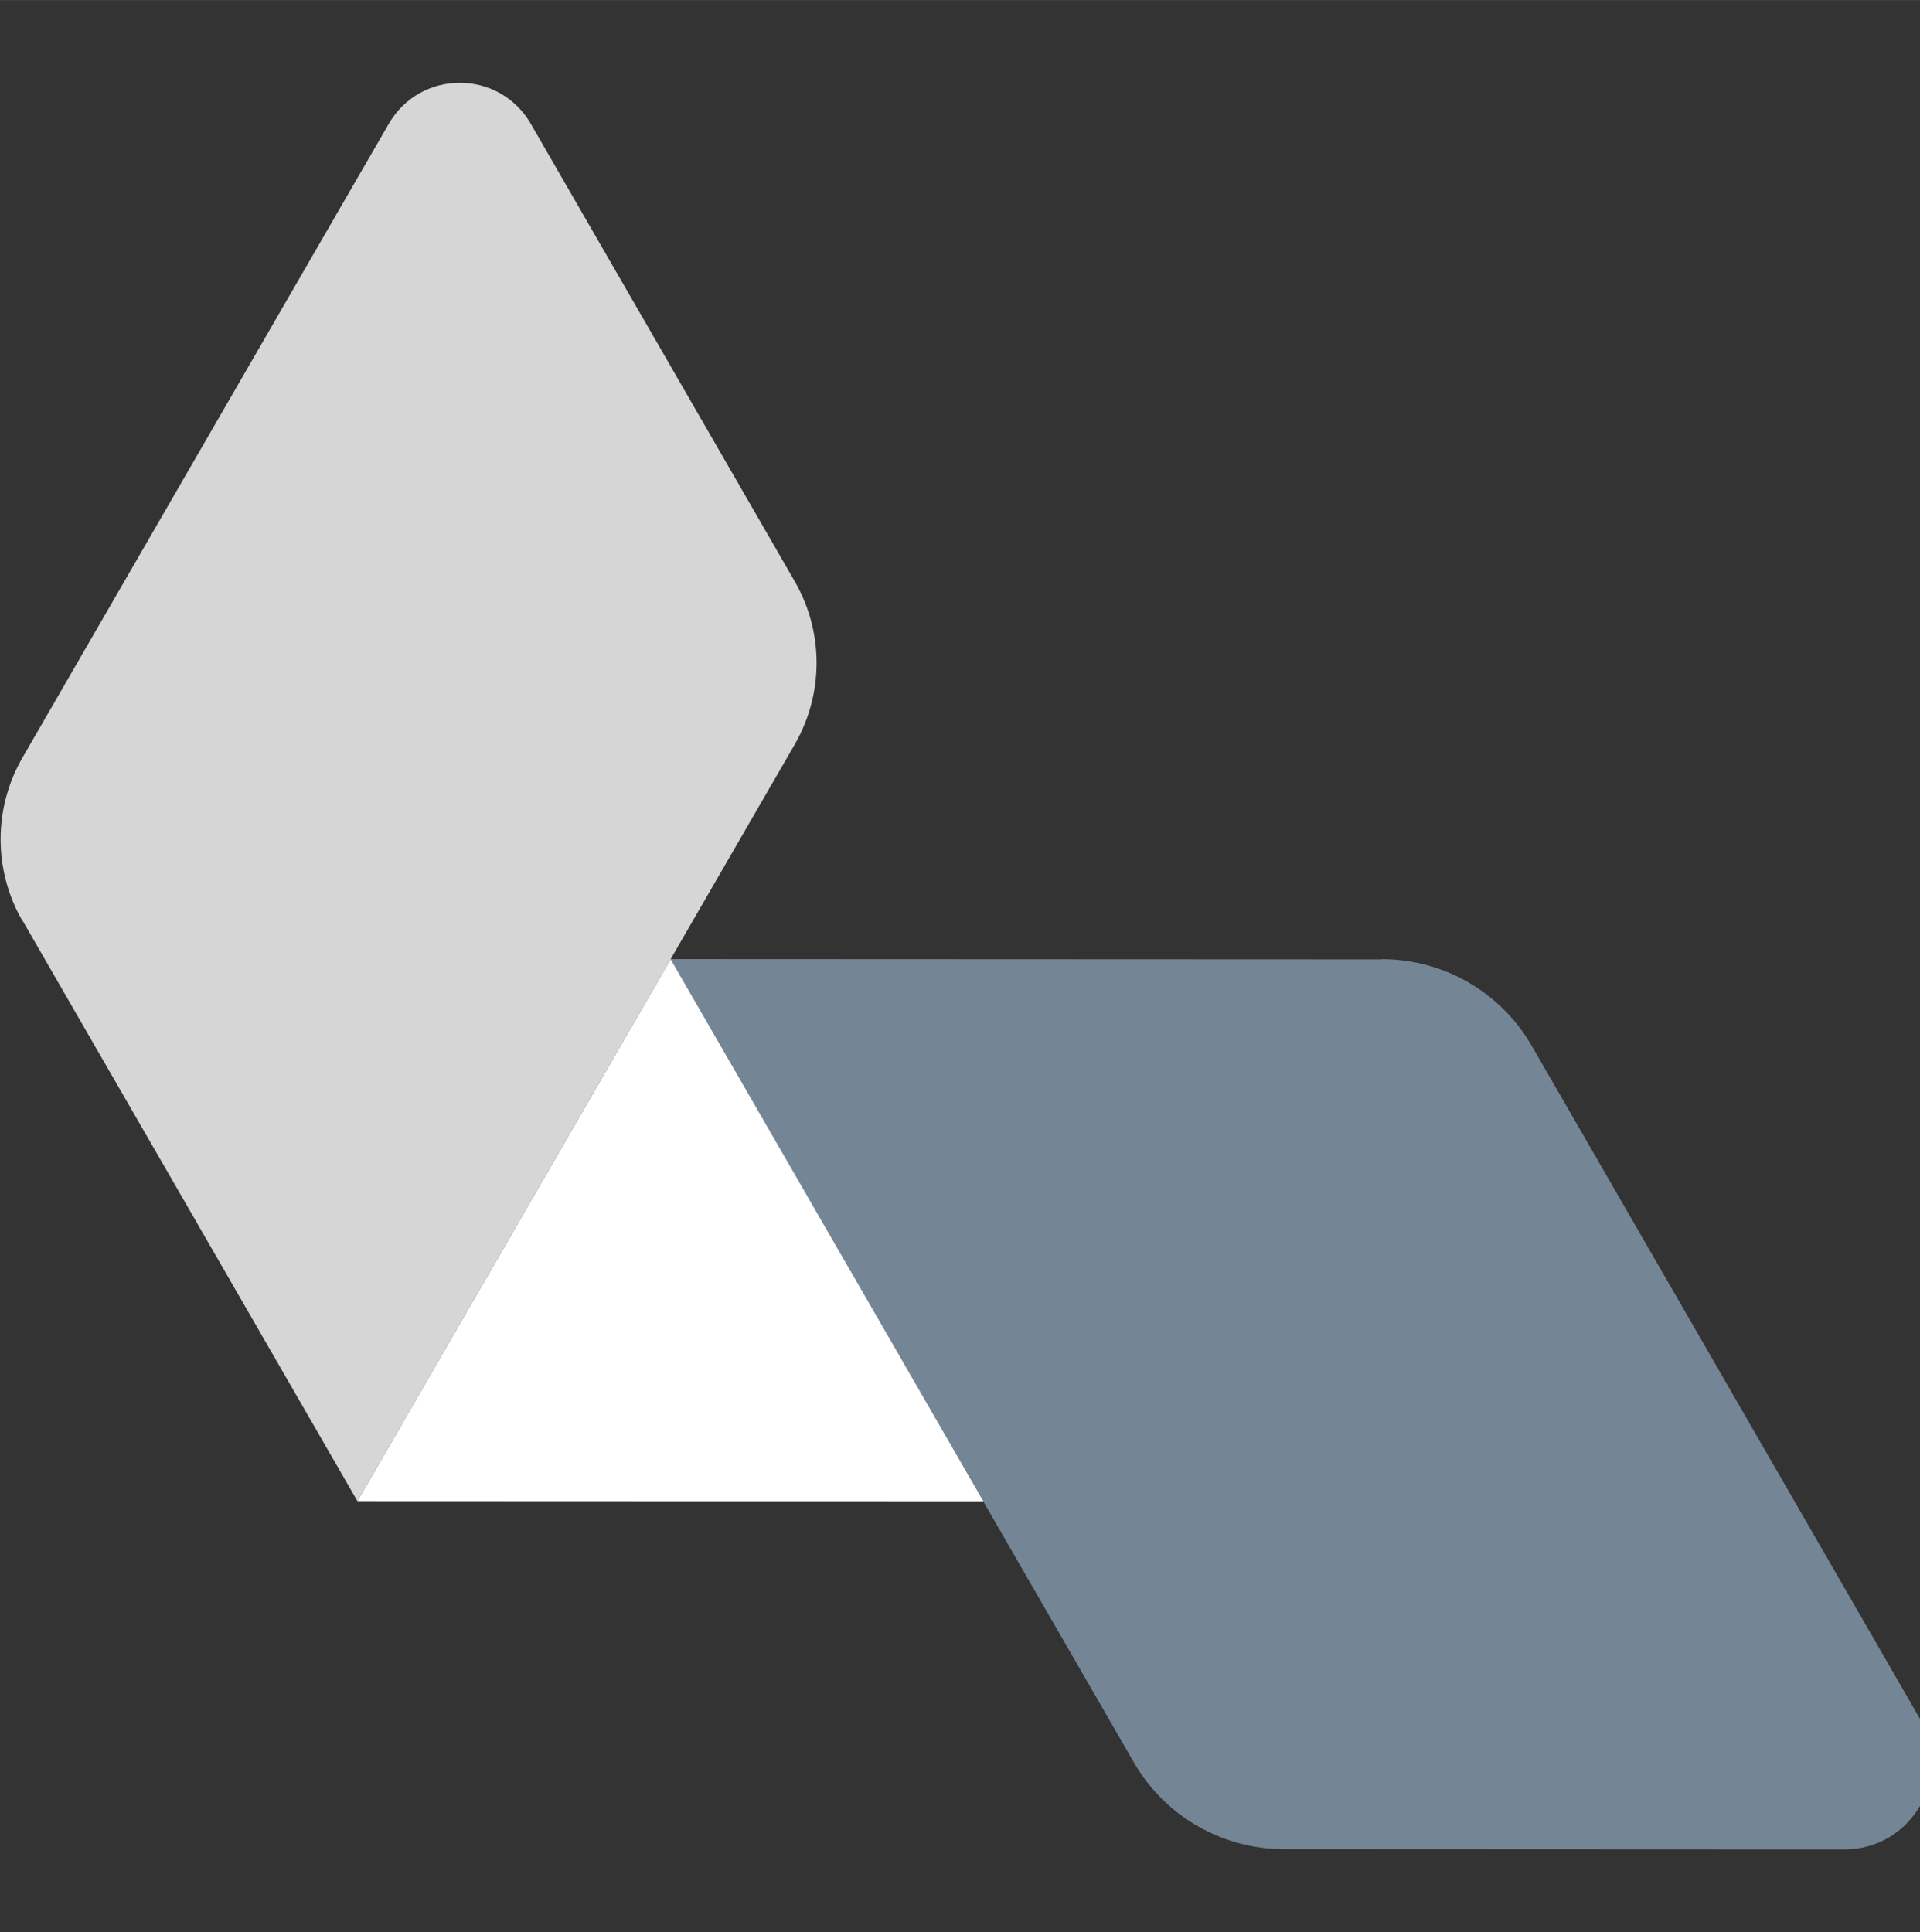
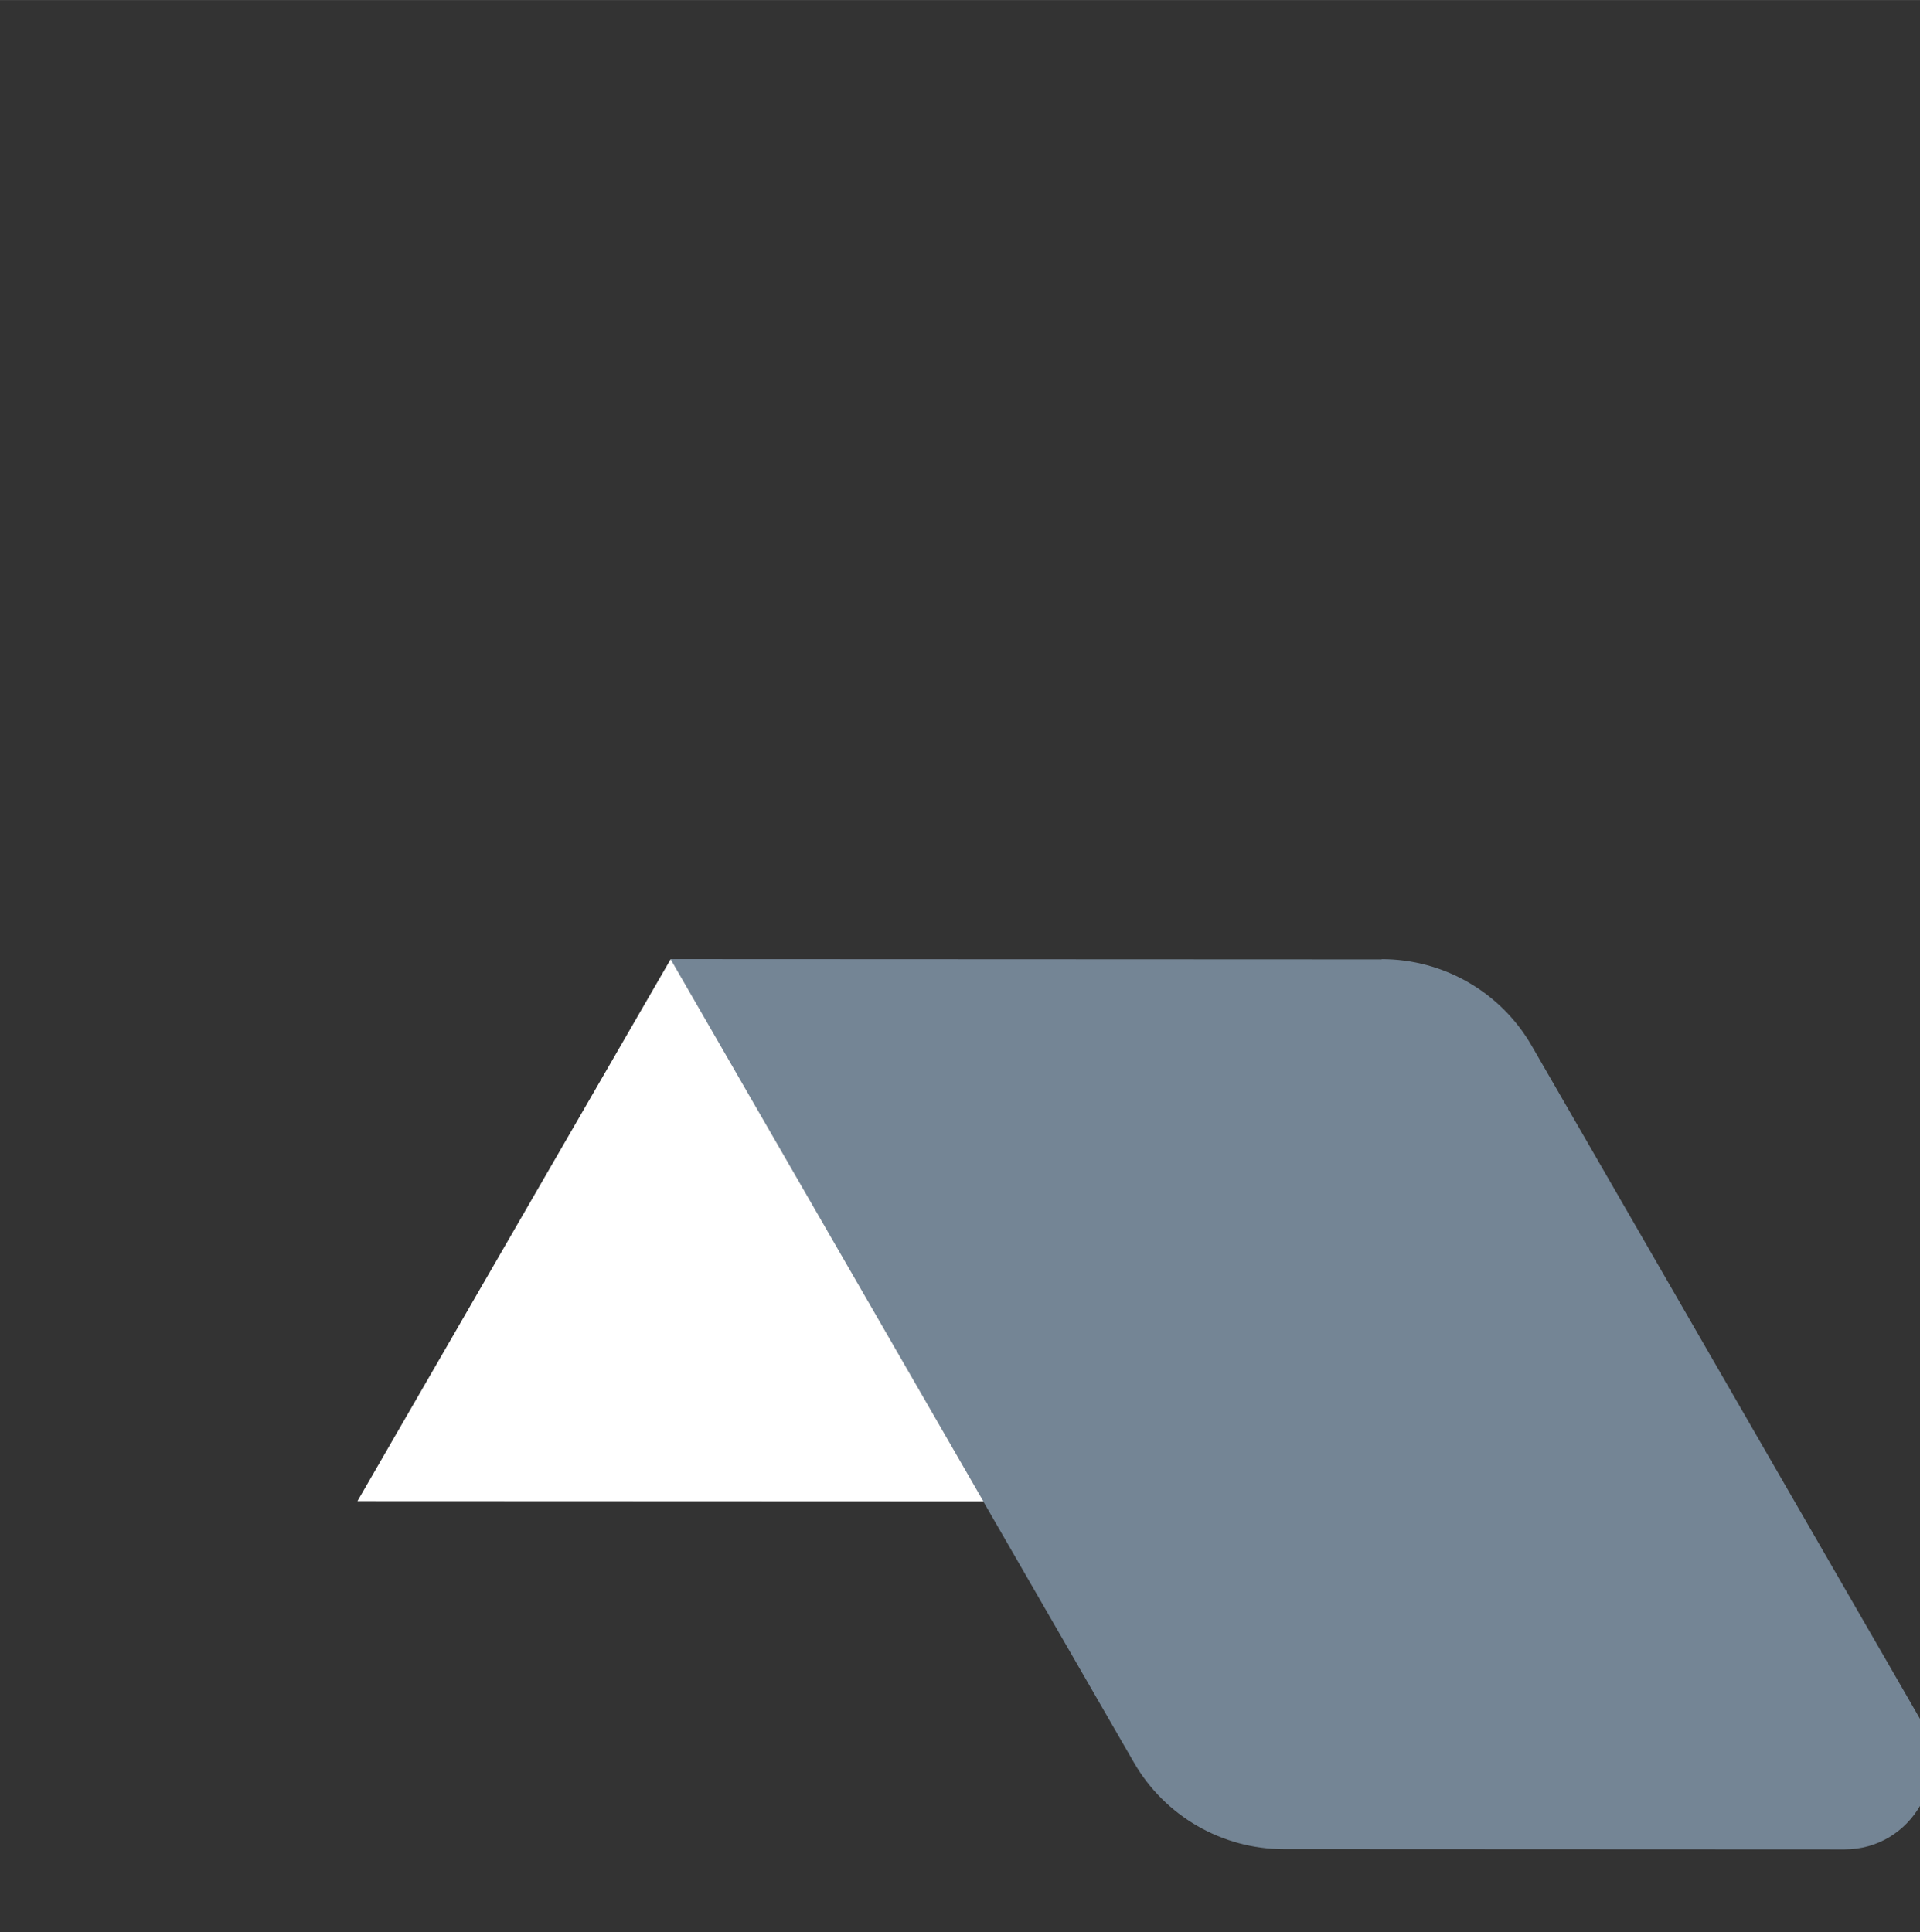
<svg xmlns="http://www.w3.org/2000/svg" id="Laag_1" data-name="Laag 1" width="109.36mm" height="110.07mm" viewBox="0 0 310 312">
  <rect x="0" y="0" width="310" height="312" fill="#333333" stroke="none" />
  <defs>
    <style>
      .cls-1 {
        fill: #d6d6d6;
      }

      .cls-1, .cls-2, .cls-3 {
        stroke-width: 0px;
      }

      .cls-2 {
        fill: #748595;
      }

      .cls-3 {
        fill: #fff;
      }
    </style>
  </defs>
  <path class="cls-2" d="M223.1,154.92l-114.87-.05,74.85,129.74c4.98,8.64,14.22,13.99,24.22,13.99l90.5.04c10.85,0,17.62-11.7,12.19-21.1l-62.67-108.65c-4.98-8.68-14.24-14.01-24.22-14.01v.04Z" />
-   <path class="cls-1" d="M3.64,148.65l54.07,93.75,70.6-122.18c4.7-8.15,4.72-18.18,0-26.36L85.71,20c-5.11-8.85-17.83-8.85-22.95,0L3.64,122.32c-4.72,8.16-4.72,18.22-.02,26.38h.02v-.05Z" />
  <path class="cls-3" d="M57.71,242.4l101.07.04-50.5-87.55-50.57,87.51Z" />
</svg>